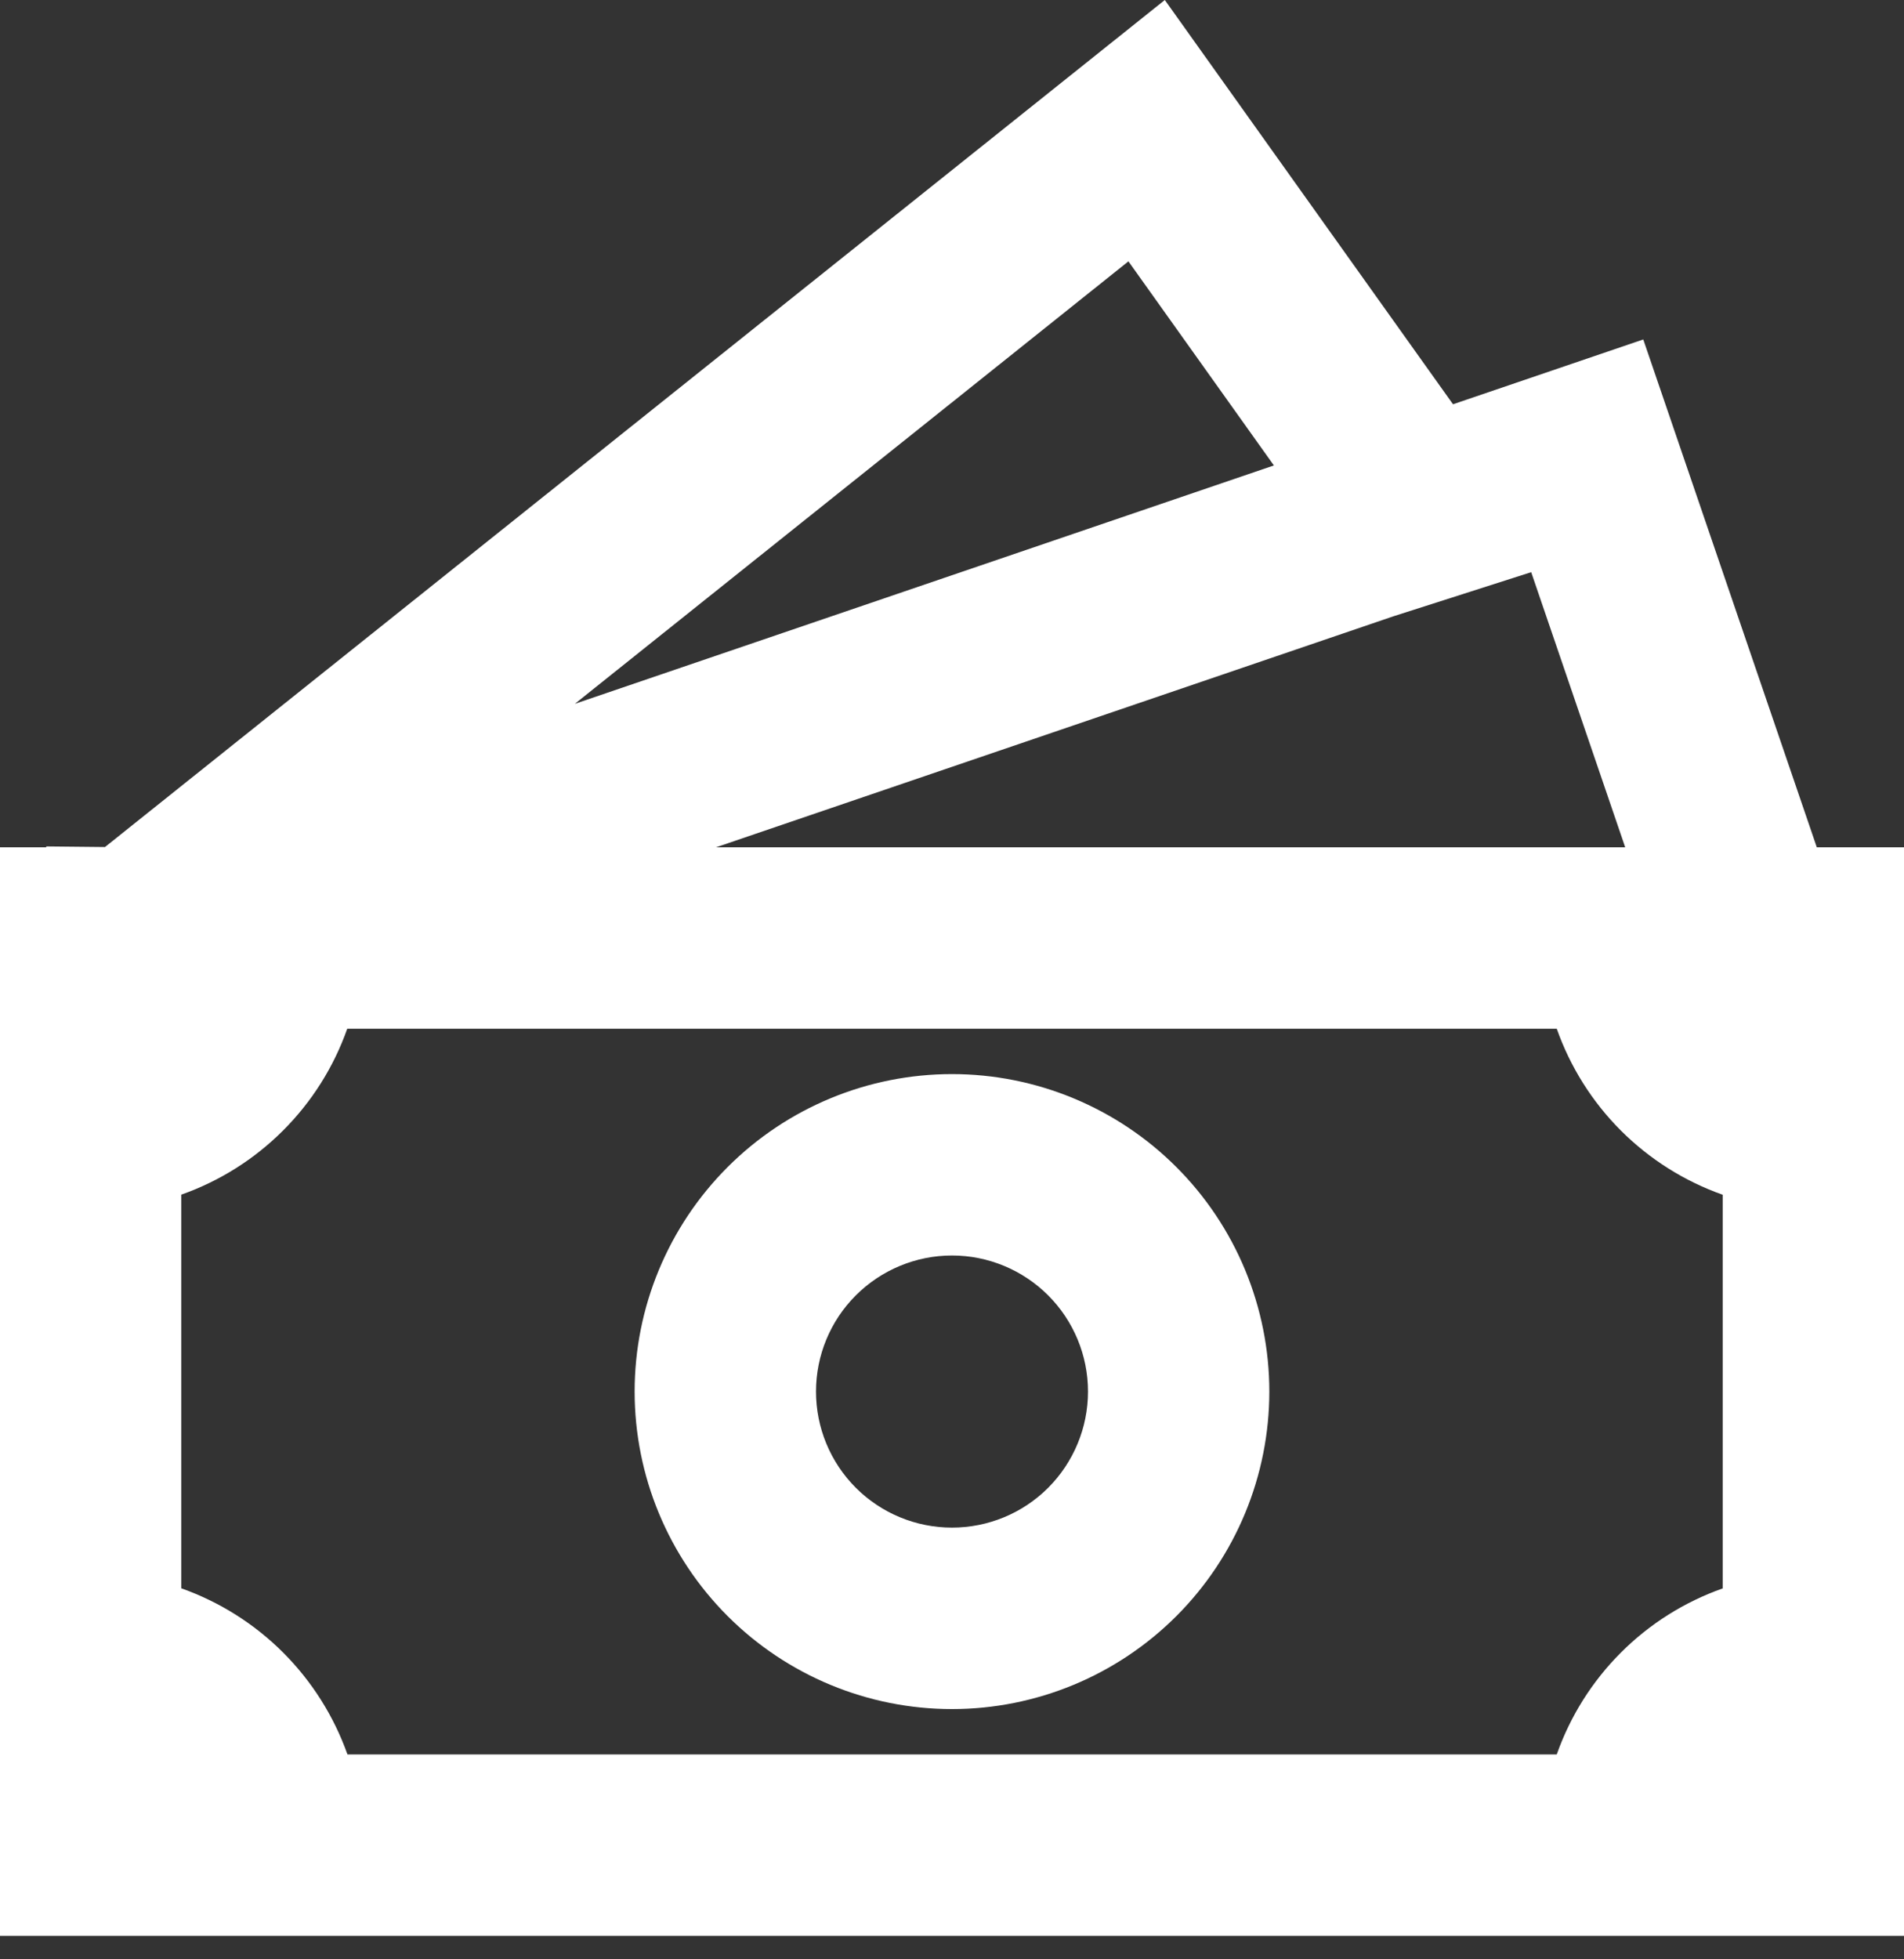
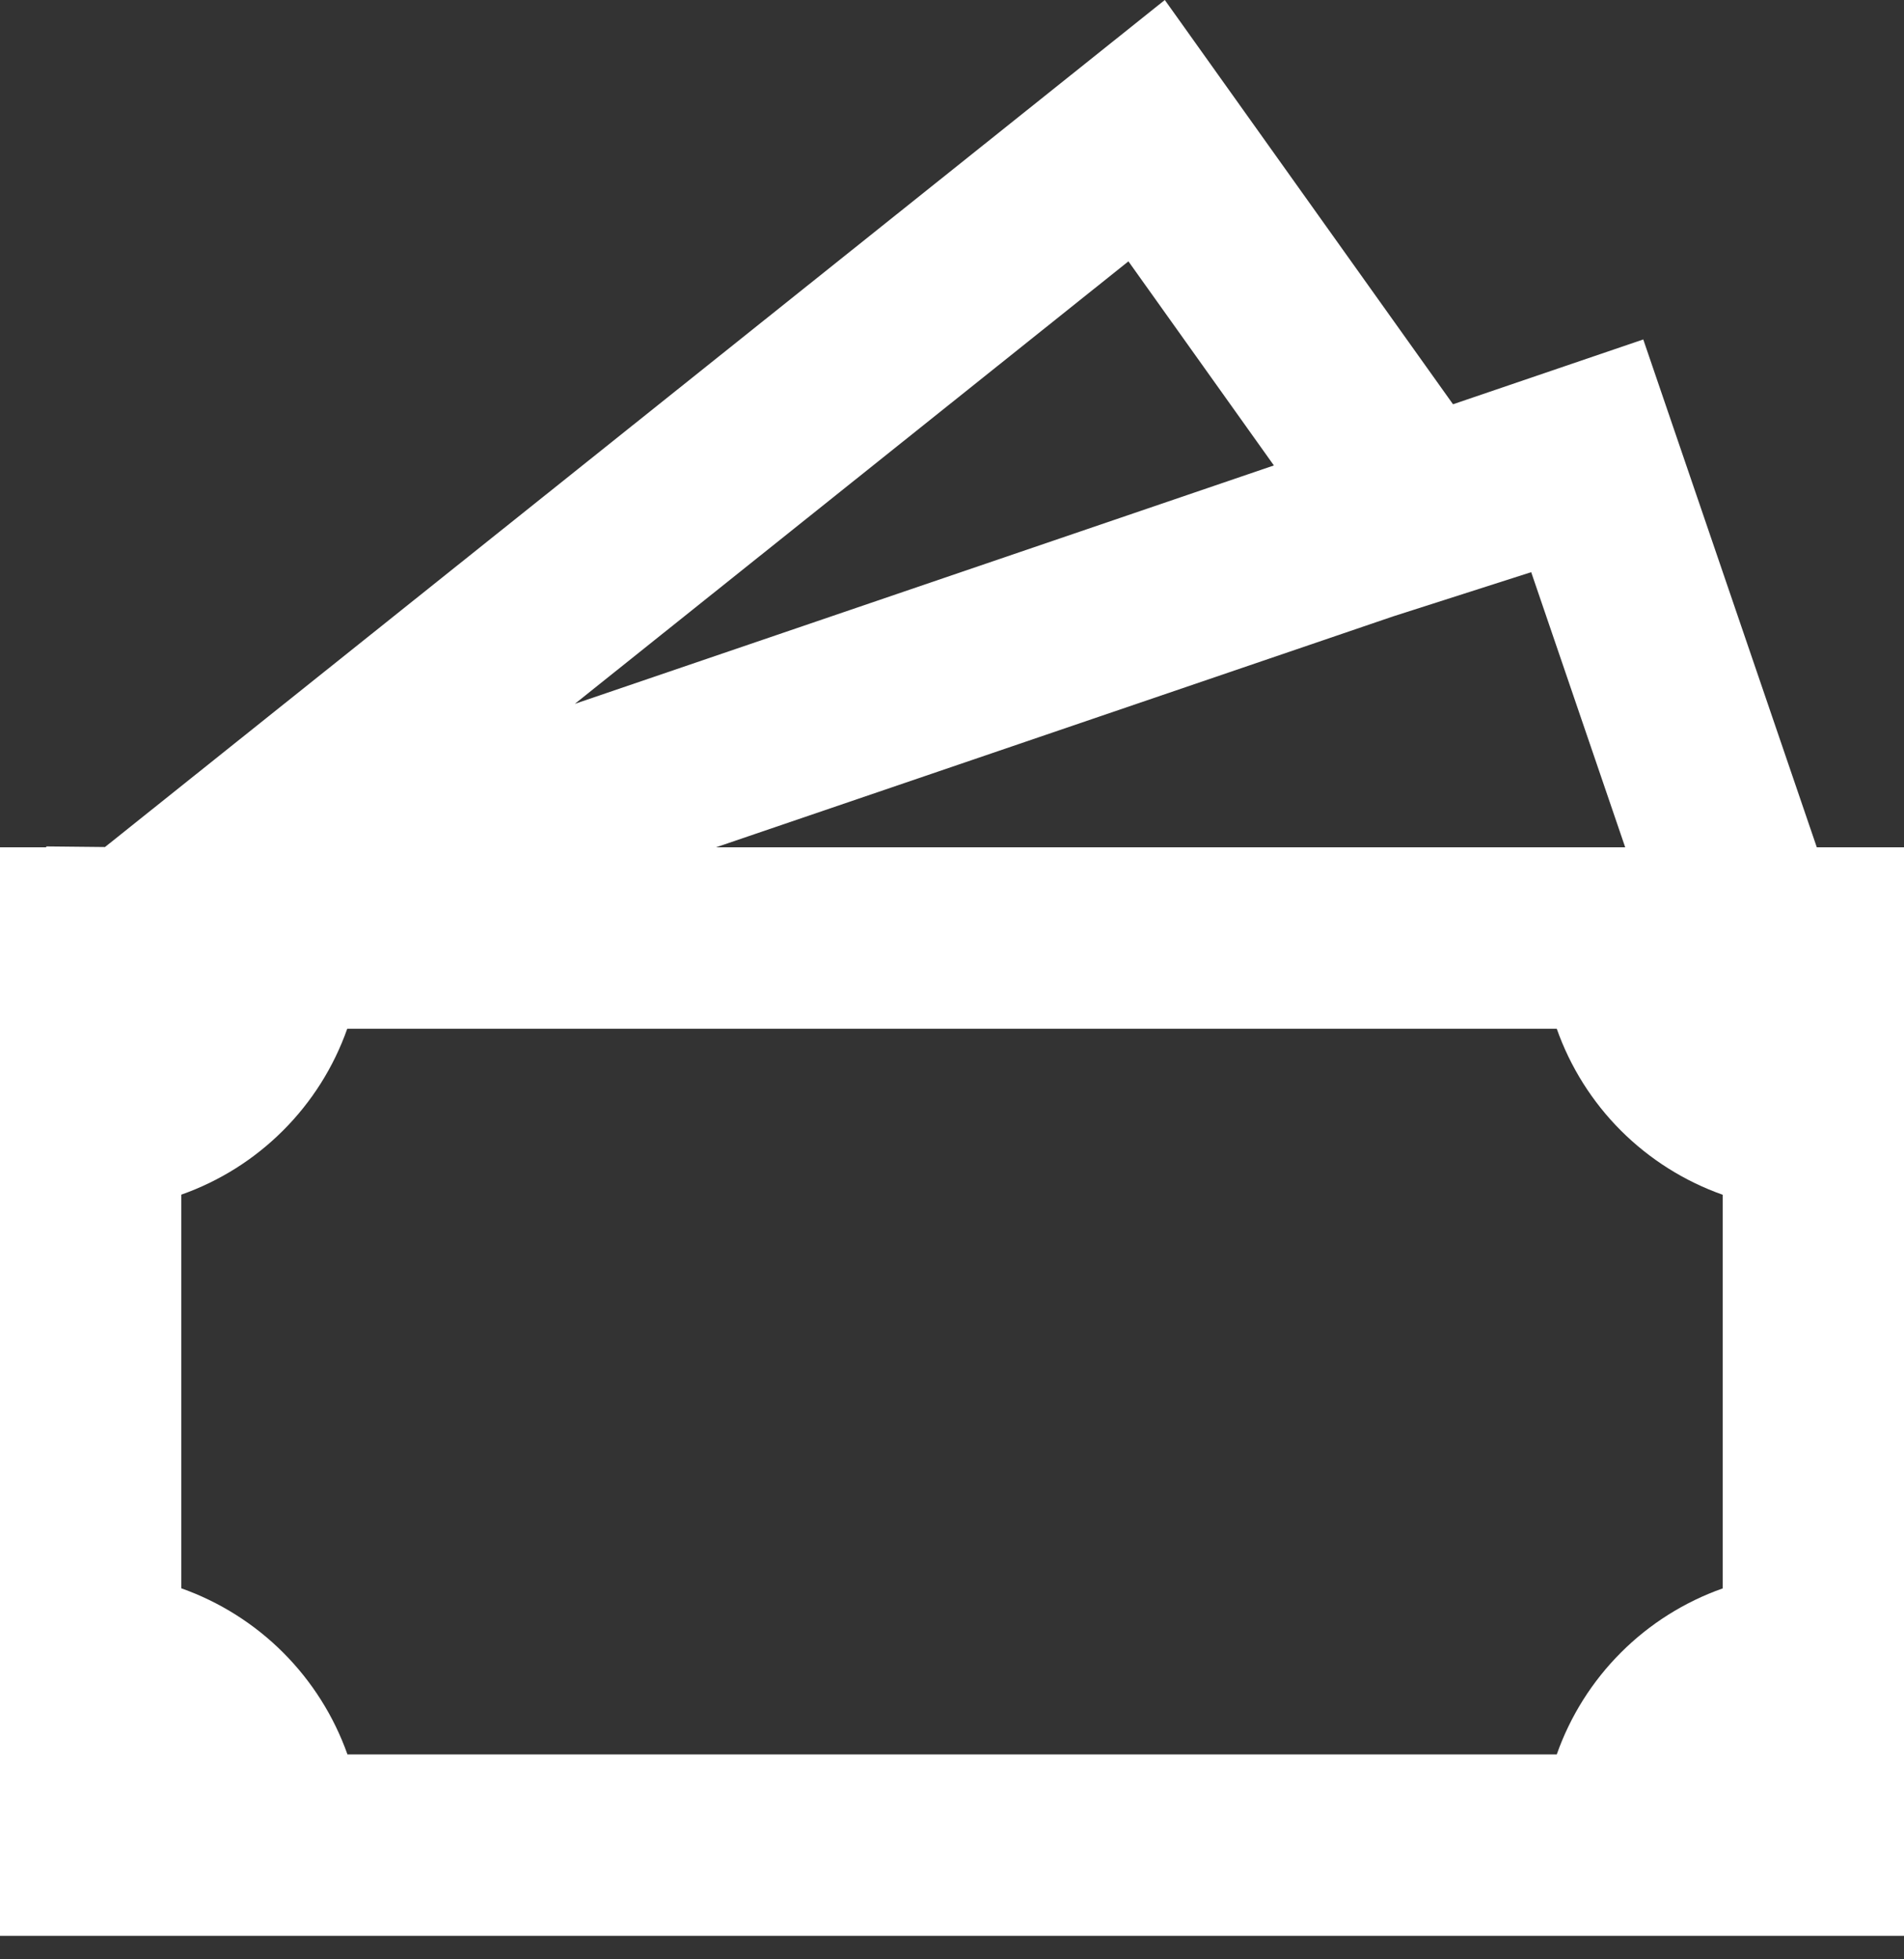
<svg xmlns="http://www.w3.org/2000/svg" width="35" height="36" viewBox="0 0 35 36" fill="none">
  <rect x="0" y="0" width="35" height="36" fill="#333333" stroke="none" />
-   <path d="M17.5 19.735C15.953 19.735 14.469 20.35 13.375 21.444C12.281 22.538 11.666 24.021 11.666 25.568C11.666 27.115 12.281 28.599 13.375 29.693C14.469 30.787 15.953 31.402 17.5 31.402C19.047 31.402 20.531 30.787 21.625 29.693C22.719 28.599 23.333 27.115 23.333 25.568C23.333 24.021 22.719 22.538 21.625 21.444C20.531 20.35 19.047 19.735 17.5 19.735ZM15 25.568C15 24.905 15.263 24.269 15.732 23.801C16.201 23.332 16.837 23.068 17.5 23.068C18.163 23.068 18.799 23.332 19.268 23.801C19.736 24.269 20 24.905 20 25.568C20 26.231 19.736 26.867 19.268 27.336C18.799 27.805 18.163 28.068 17.5 28.068C16.837 28.068 16.201 27.805 15.732 27.336C15.263 26.867 15 26.231 15 25.568Z" fill="white" />
  <path d="M26.71 7.428L21.412 0L1.93 15.563L0.85 15.552V15.568H0V35.568H35V15.568H33.397L30.207 6.237L26.71 7.428ZM29.875 15.568H13.162L25.61 11.325L28.147 10.513L29.875 15.568ZM23.417 8.552L10.567 12.932L20.743 4.802L23.417 8.552ZM3.333 29.183V21.95C4.037 21.702 4.676 21.299 5.204 20.771C5.732 20.244 6.135 19.605 6.383 18.902H28.617C28.865 19.605 29.268 20.245 29.796 20.773C30.324 21.3 30.963 21.703 31.667 21.952V29.185C30.963 29.433 30.324 29.836 29.796 30.364C29.268 30.892 28.865 31.531 28.617 32.235H6.387C6.137 31.531 5.733 30.892 5.205 30.364C4.677 29.836 4.037 29.433 3.333 29.183Z" fill="white" />
</svg>